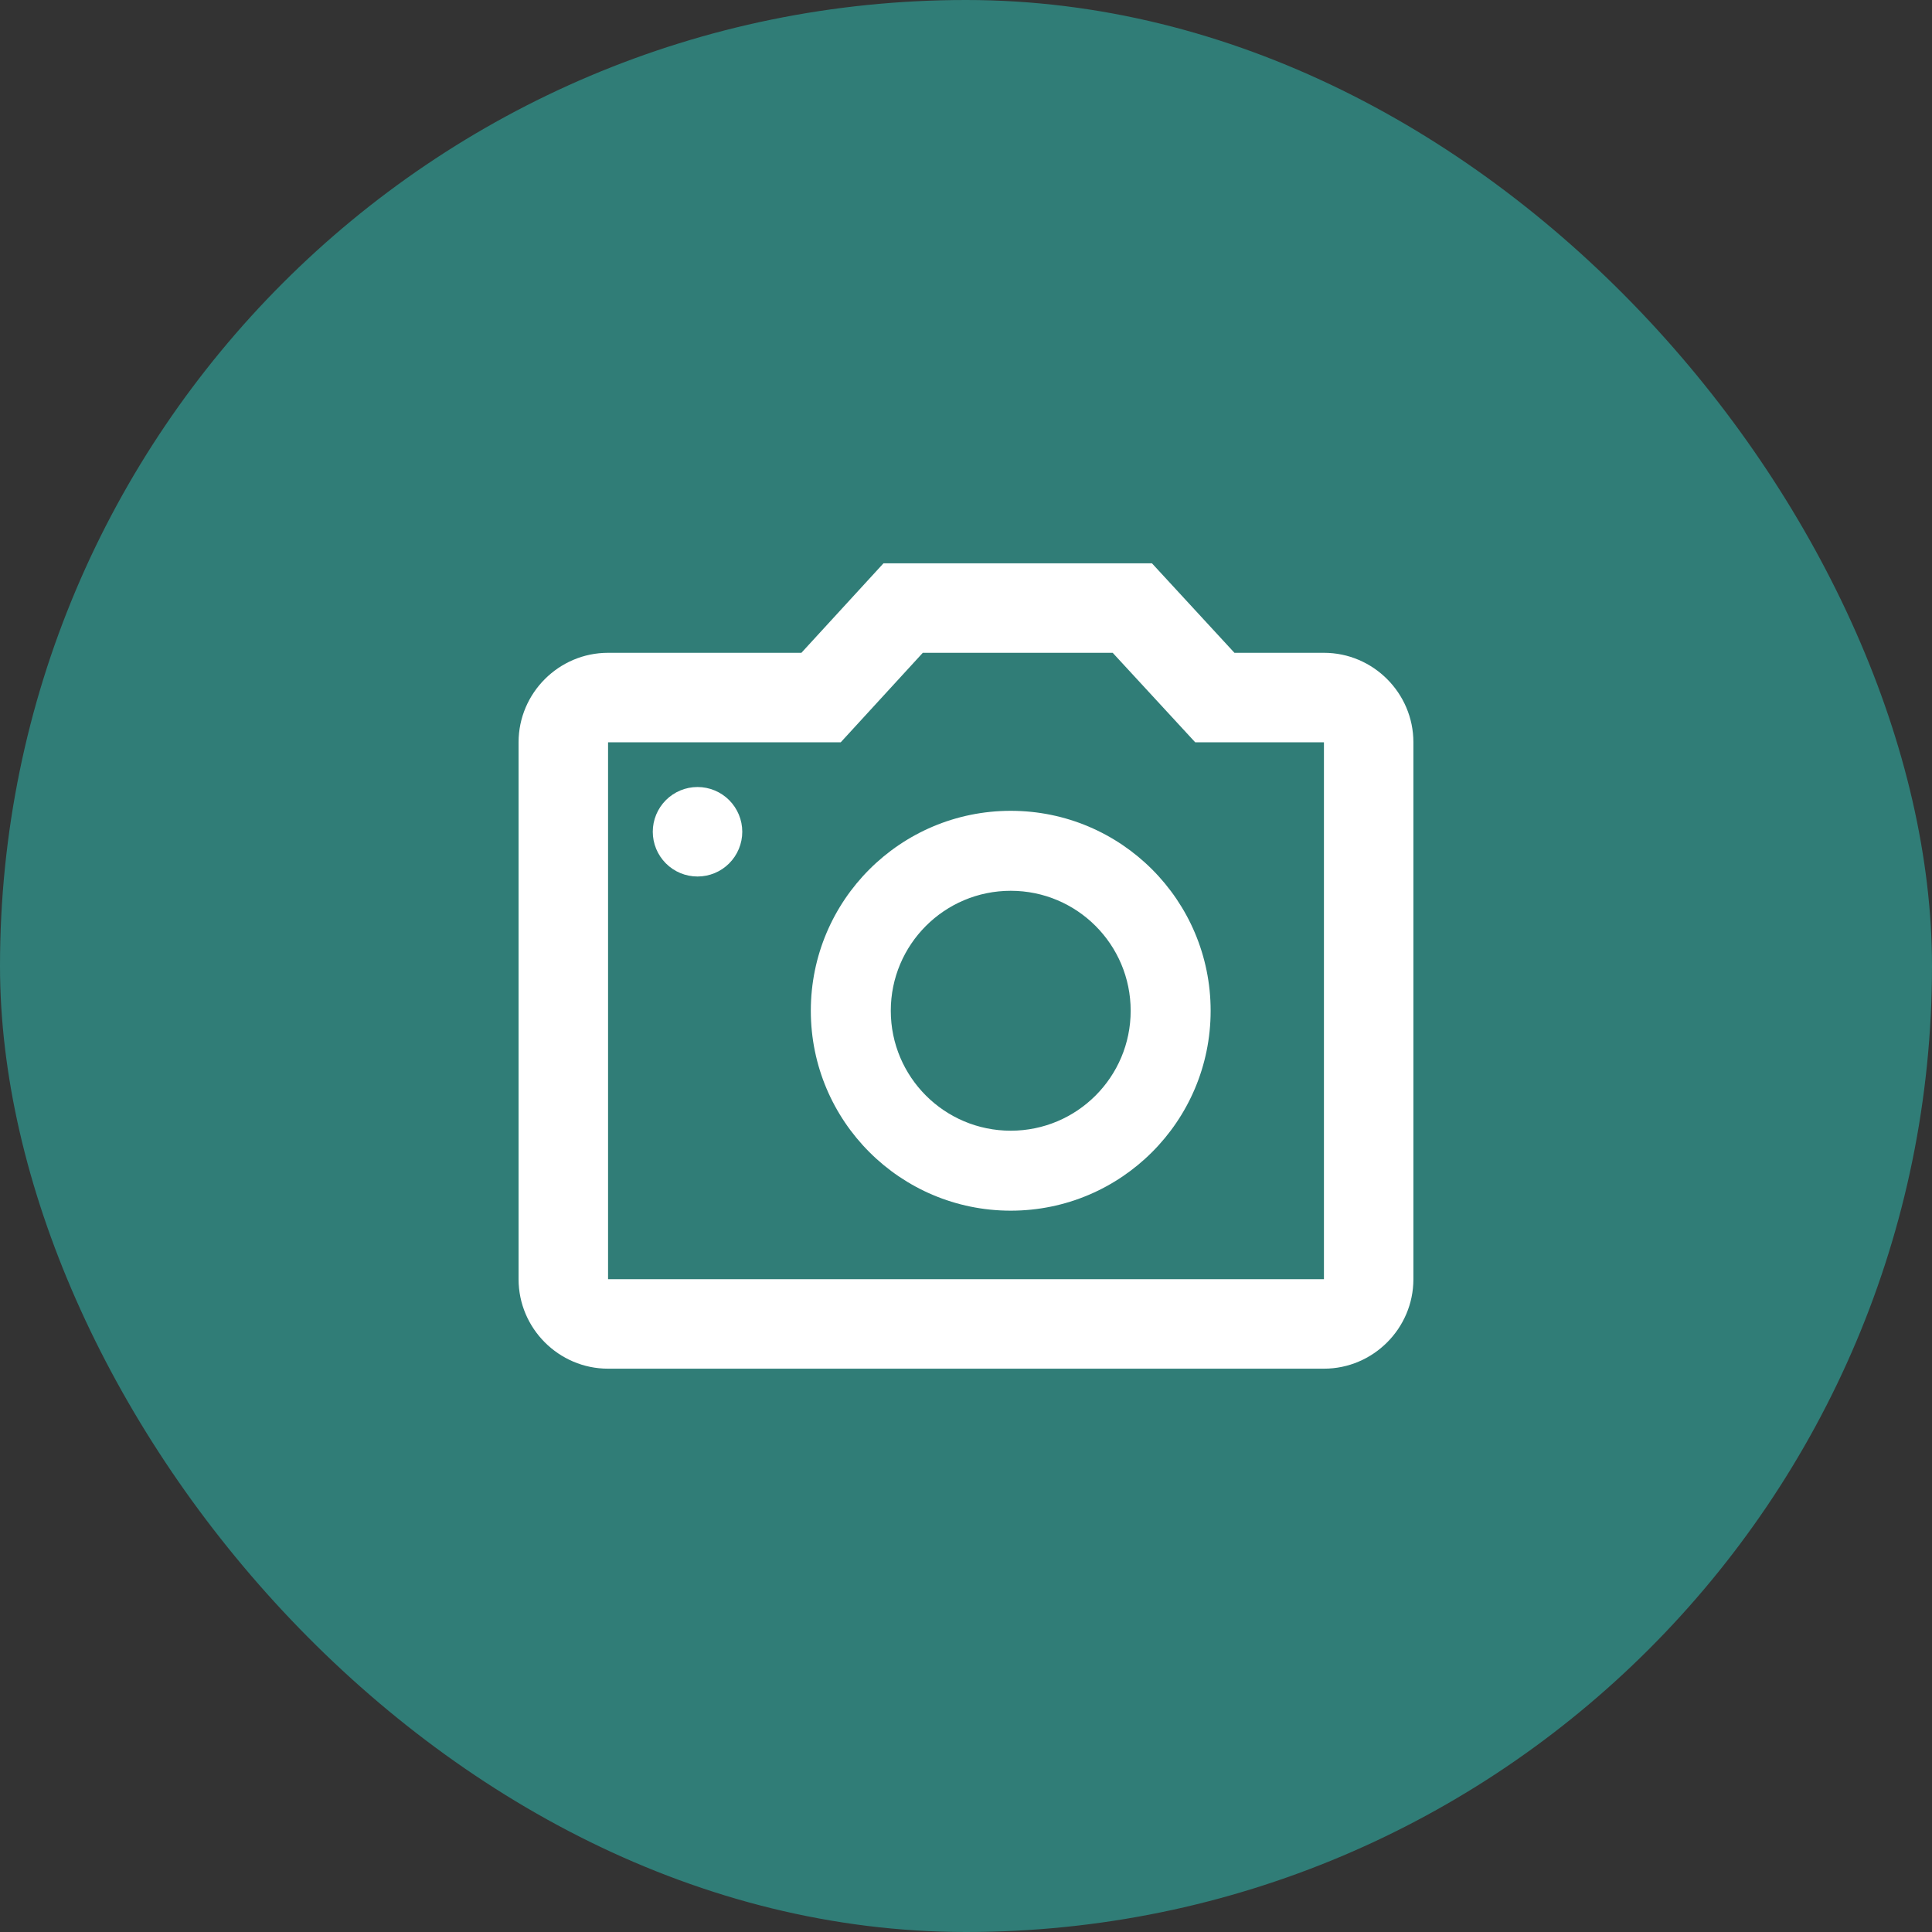
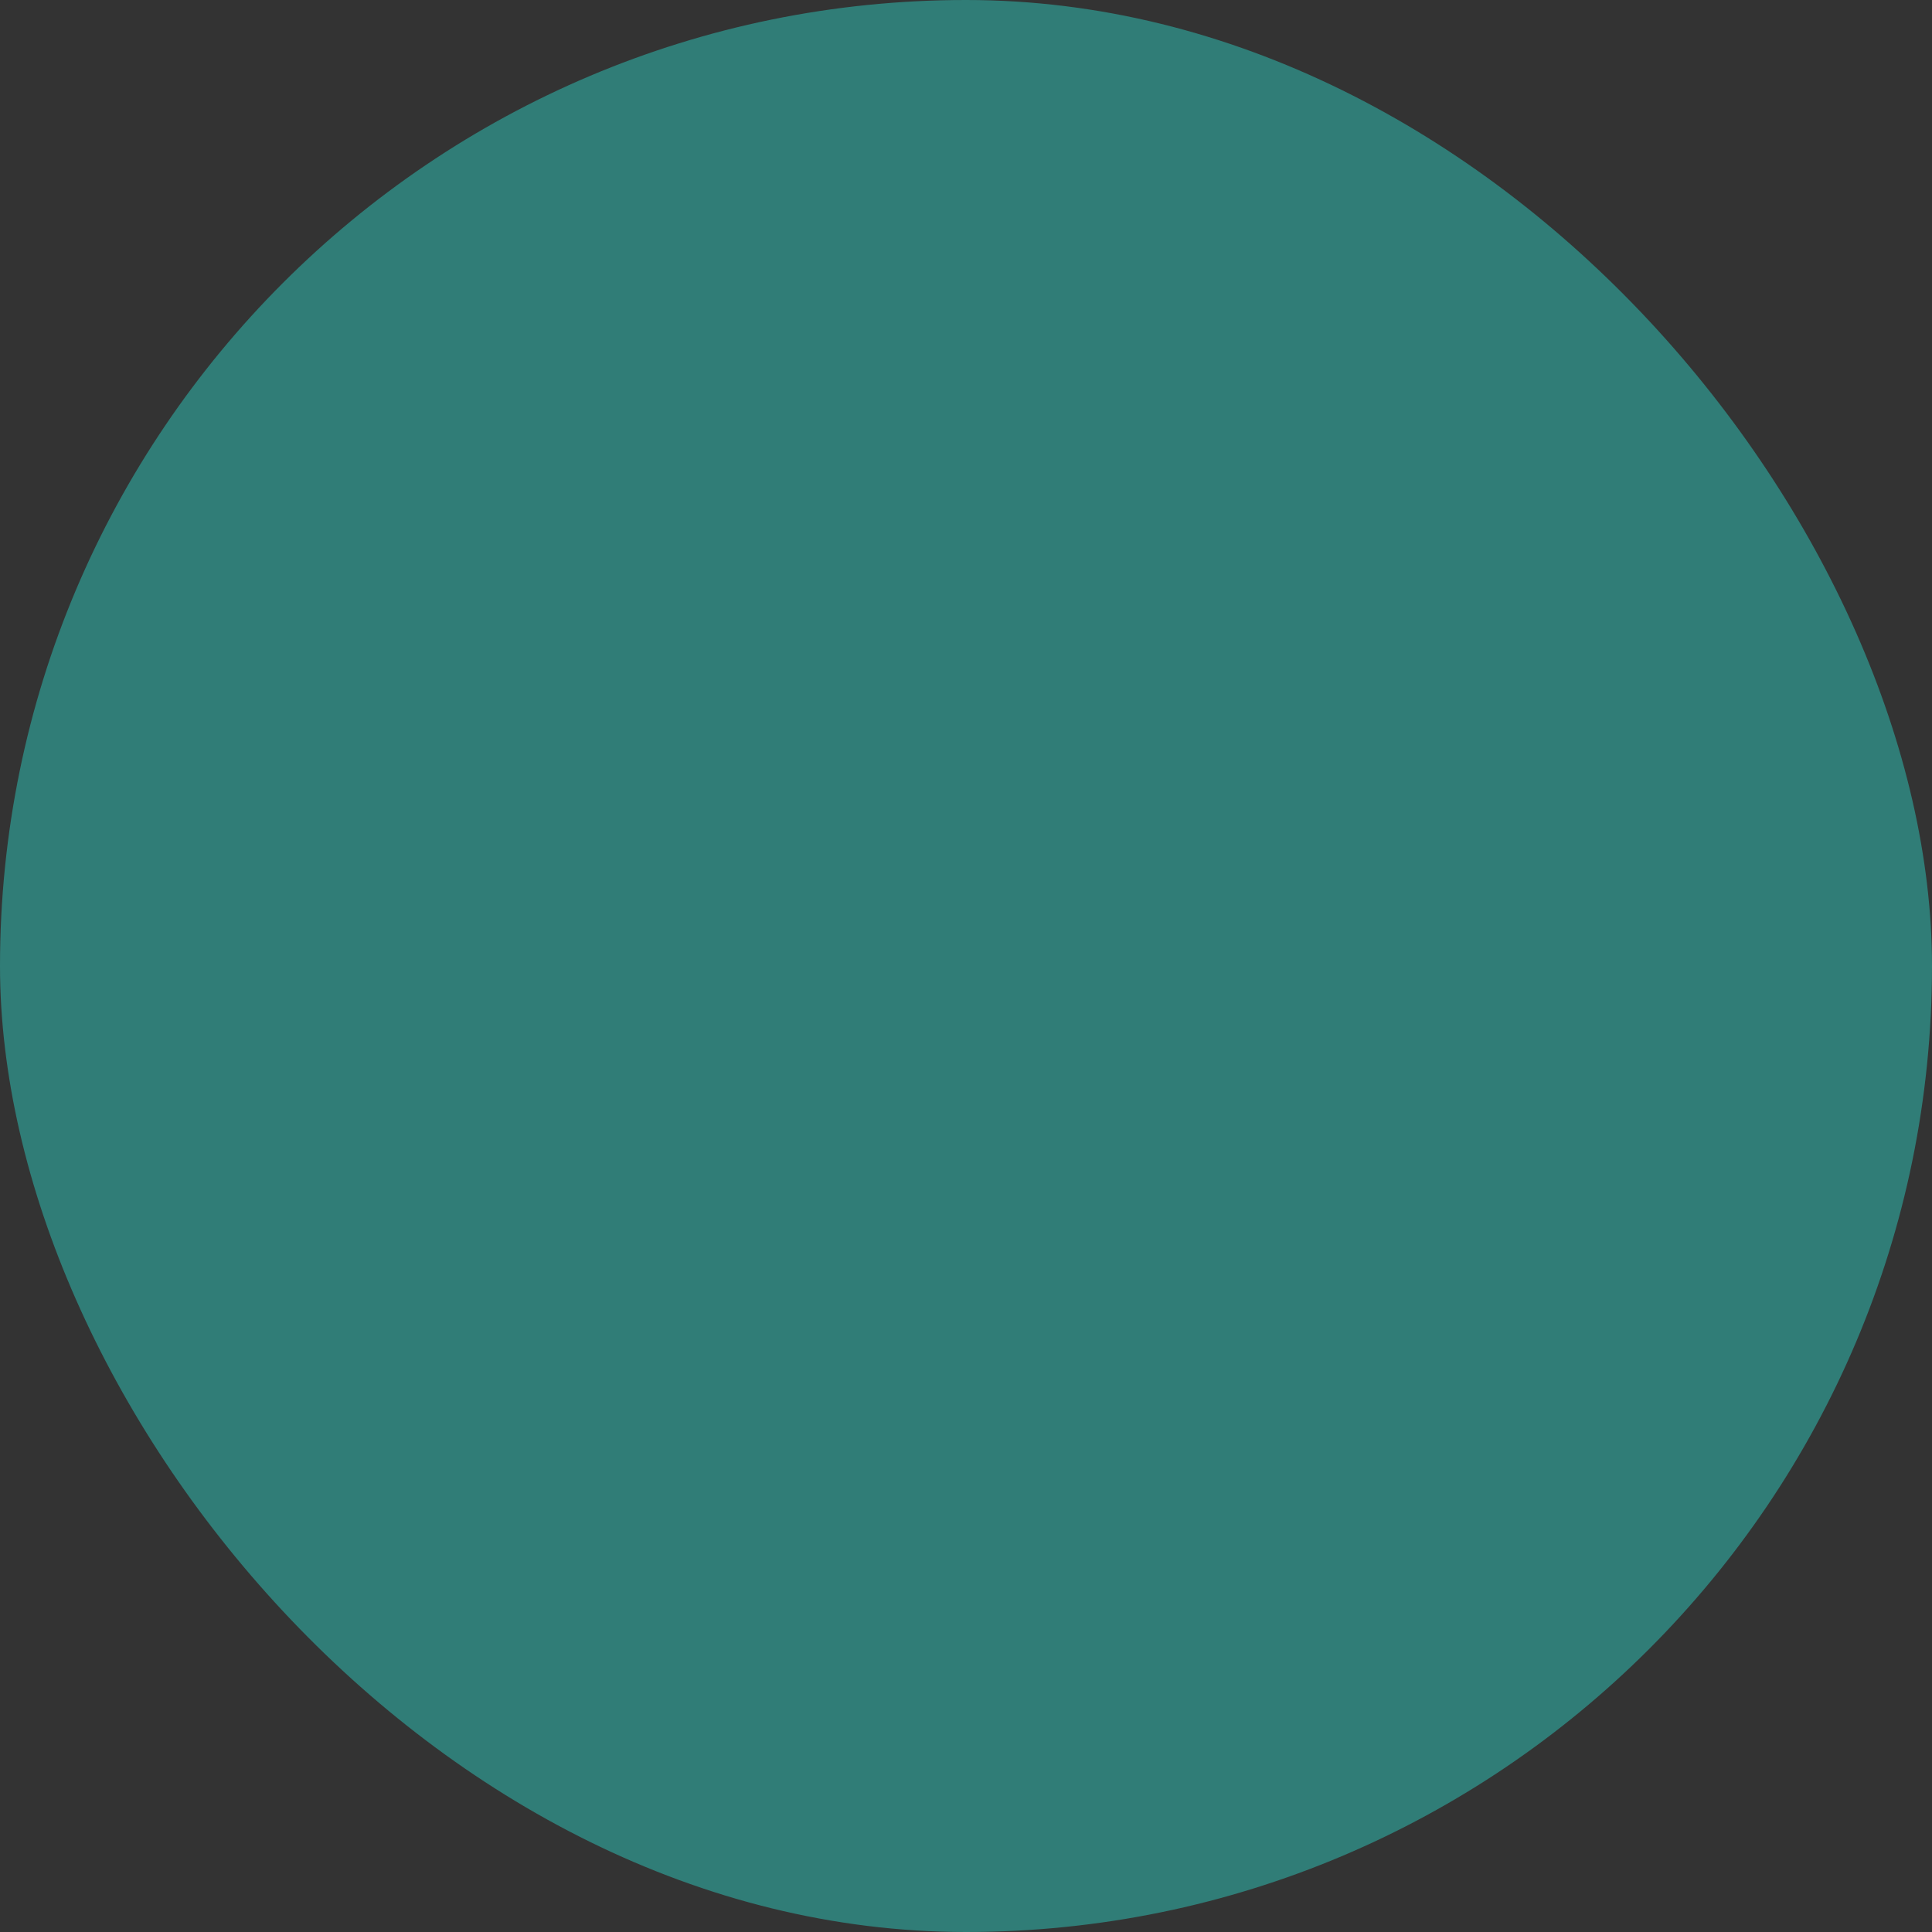
<svg xmlns="http://www.w3.org/2000/svg" width="56" height="56" viewBox="0 0 56 56" fill="none">
  <rect x="0" y="0" width="56" height="56" fill="#333333" stroke="none" />
  <rect width="56" height="56" rx="28" fill="#307D77" />
-   <path fill-rule="evenodd" clip-rule="evenodd" d="M38.375 18.922H35.781L33.39 16.328H25.608L23.229 18.922H17.625C16.198 18.922 15.031 20.089 15.031 21.516V37.078C15.031 38.505 16.198 39.672 17.625 39.672H38.375C39.801 39.672 40.968 38.505 40.968 37.078V21.516C40.968 20.089 39.801 18.922 38.375 18.922ZM38.375 37.078H17.625V21.516H24.369L26.748 18.922H32.252L34.644 21.516H38.375V37.078ZM29.297 23.502C26.097 23.502 23.502 26.097 23.502 29.297C23.502 32.497 26.097 35.092 29.297 35.092C32.496 35.092 35.091 32.497 35.091 29.297C35.091 26.097 32.496 23.502 29.297 23.502ZM29.297 32.774C27.376 32.774 25.82 31.217 25.82 29.297C25.82 27.377 27.376 25.82 29.297 25.82C31.217 25.82 32.773 27.377 32.773 29.297C32.773 31.217 31.217 32.774 29.297 32.774ZM19.301 23.192C19.544 22.949 19.874 22.812 20.218 22.812C20.562 22.812 20.892 22.949 21.135 23.192C21.378 23.436 21.515 23.765 21.515 24.109C21.515 24.453 21.378 24.783 21.135 25.026C20.892 25.27 20.562 25.406 20.218 25.406C19.874 25.406 19.544 25.27 19.301 25.026C19.058 24.783 18.921 24.453 18.921 24.109C18.921 23.765 19.058 23.436 19.301 23.192Z" fill="white" />
</svg>